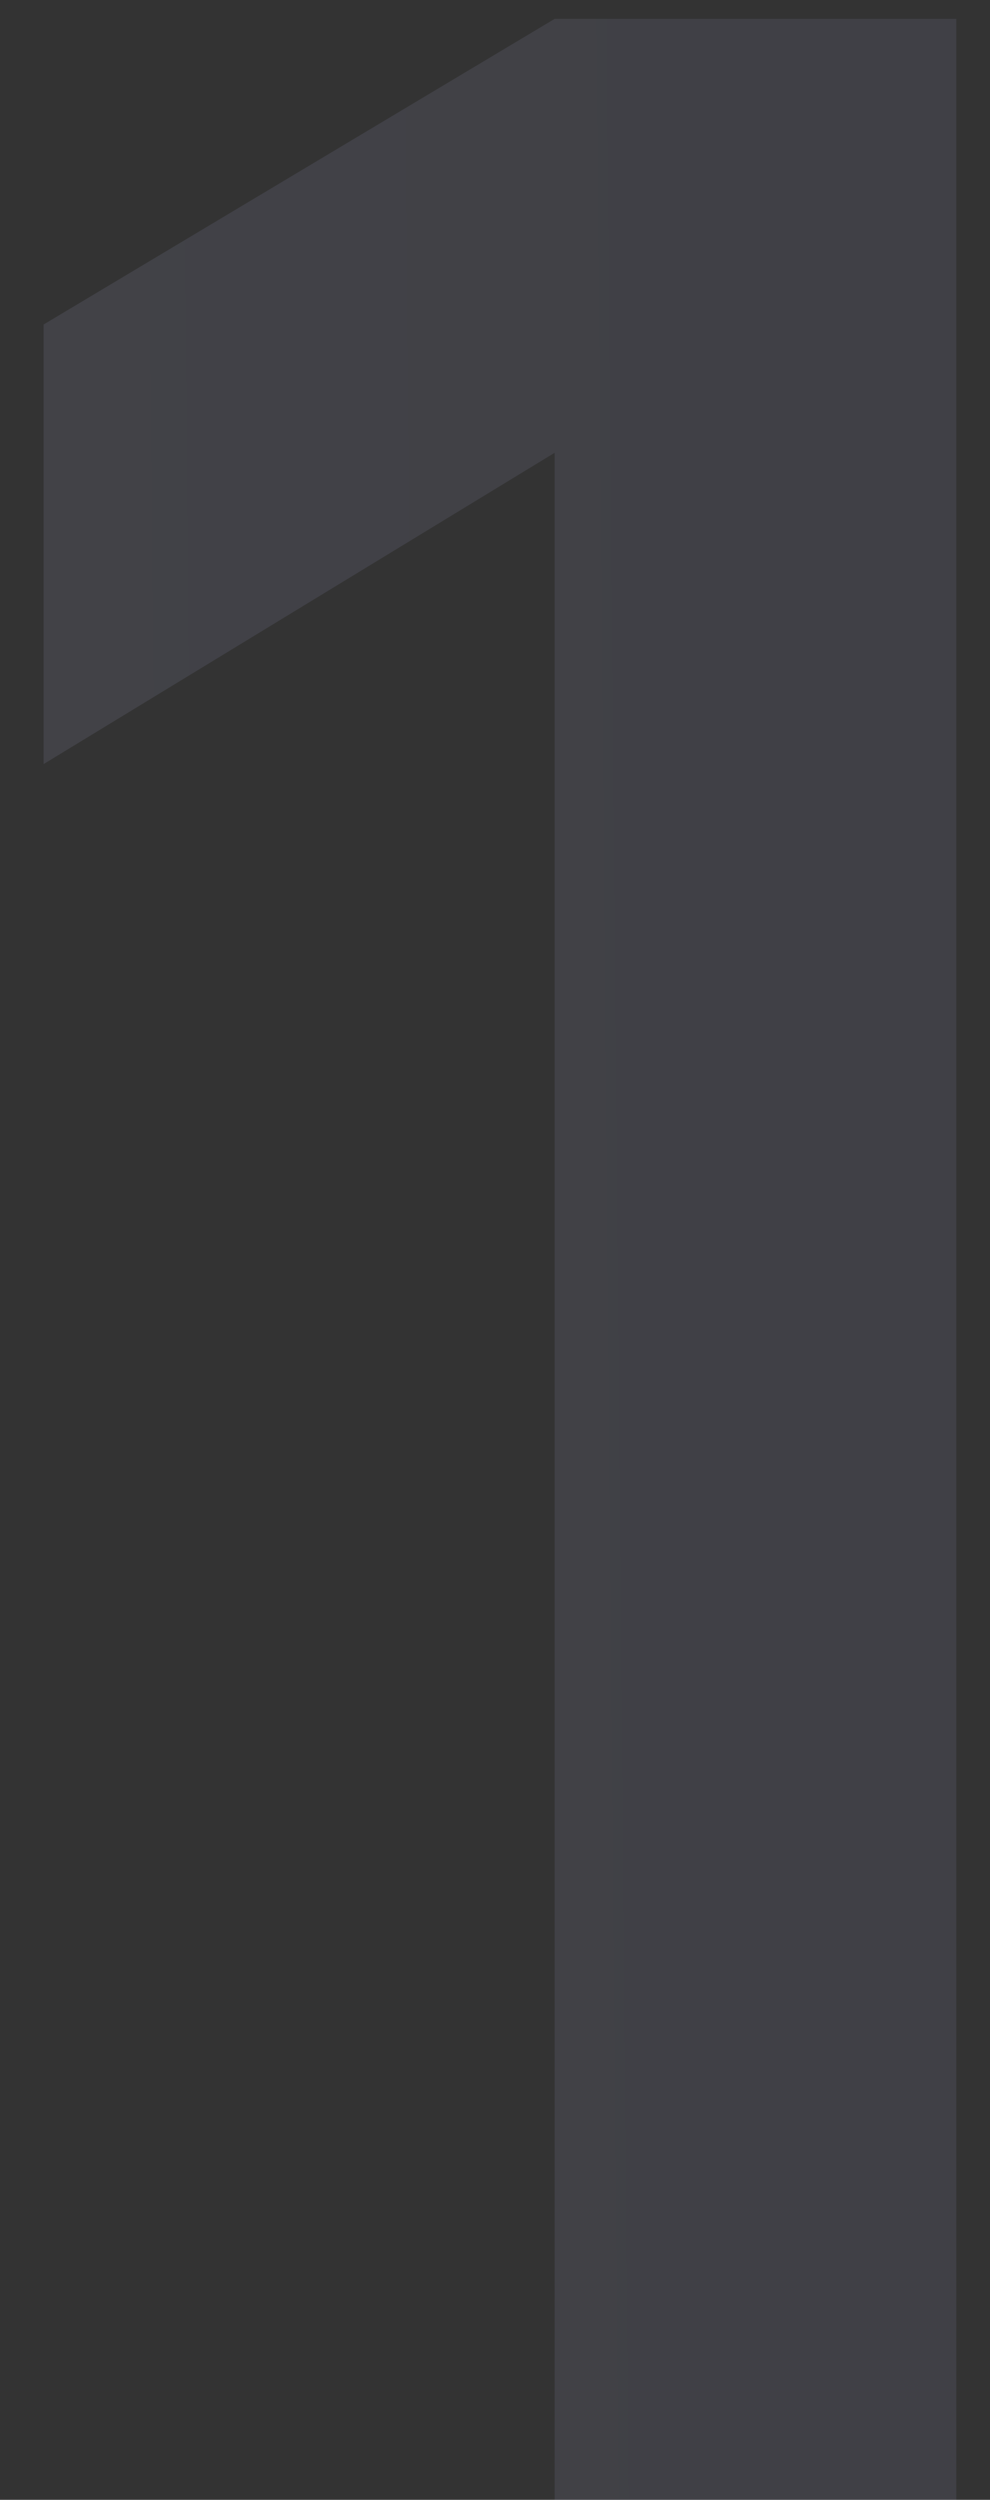
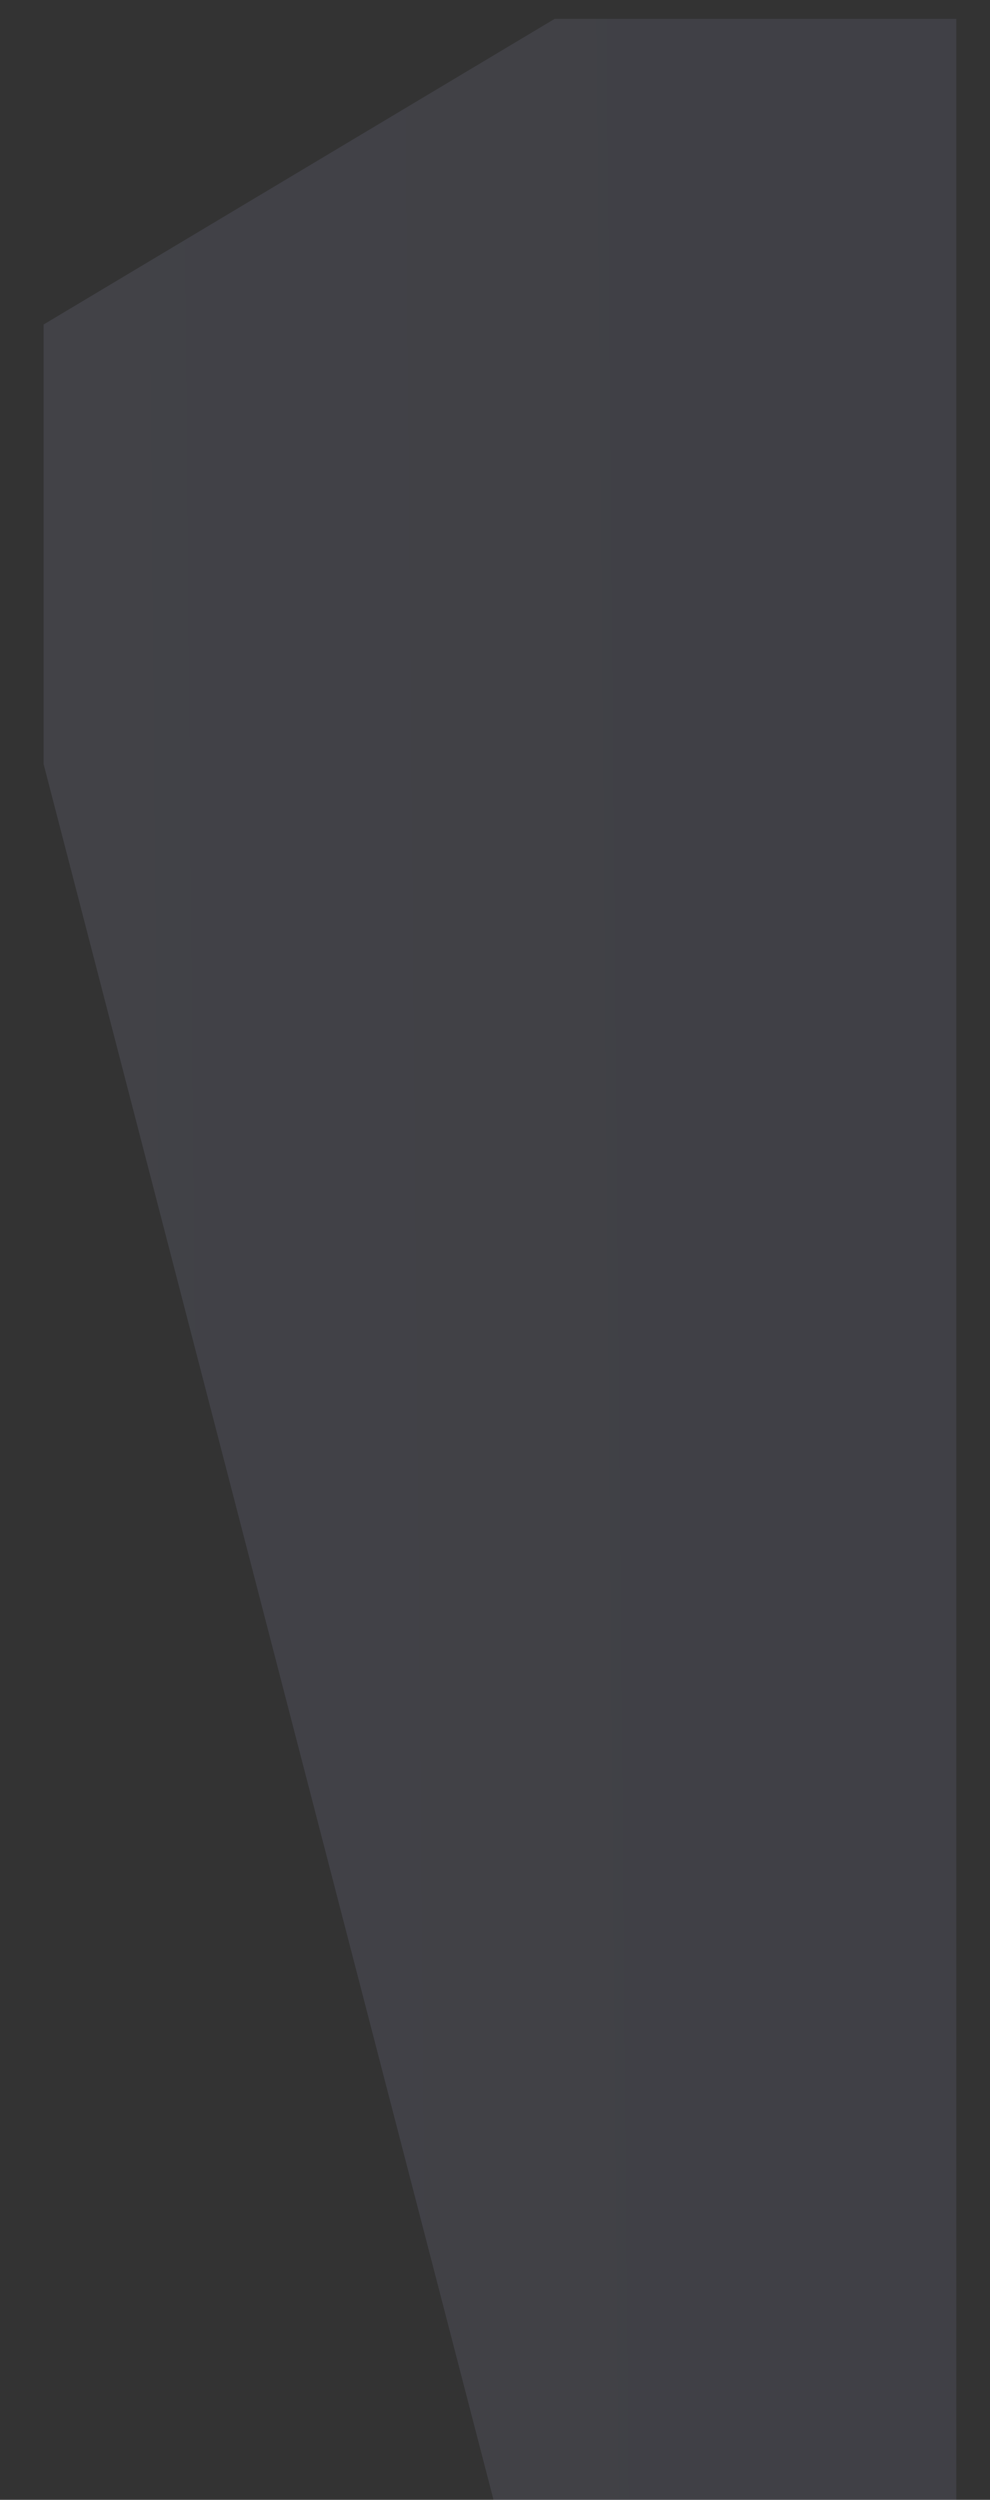
<svg xmlns="http://www.w3.org/2000/svg" width="21" height="53" viewBox="0 0 21 53" fill="none">
  <rect x="0" y="0" width="21" height="53" fill="#333333" stroke="none" />
-   <path opacity="0.1" d="M11.765 58V9.6L0.925 16.2V6.88L11.765 0.4H20.285V58H11.765Z" fill="url(#paint0_linear_1539_105)" />
+   <path opacity="0.1" d="M11.765 58L0.925 16.2V6.88L11.765 0.4H20.285V58H11.765Z" fill="url(#paint0_linear_1539_105)" />
  <defs>
    <linearGradient id="paint0_linear_1539_105" x1="-31.297" y1="-9.667" x2="16.358" y2="-10.094" gradientUnits="userSpaceOnUse">
      <stop stop-color="#E7EAFF" />
      <stop offset="1" stop-color="#B5B5F3" />
    </linearGradient>
  </defs>
</svg>